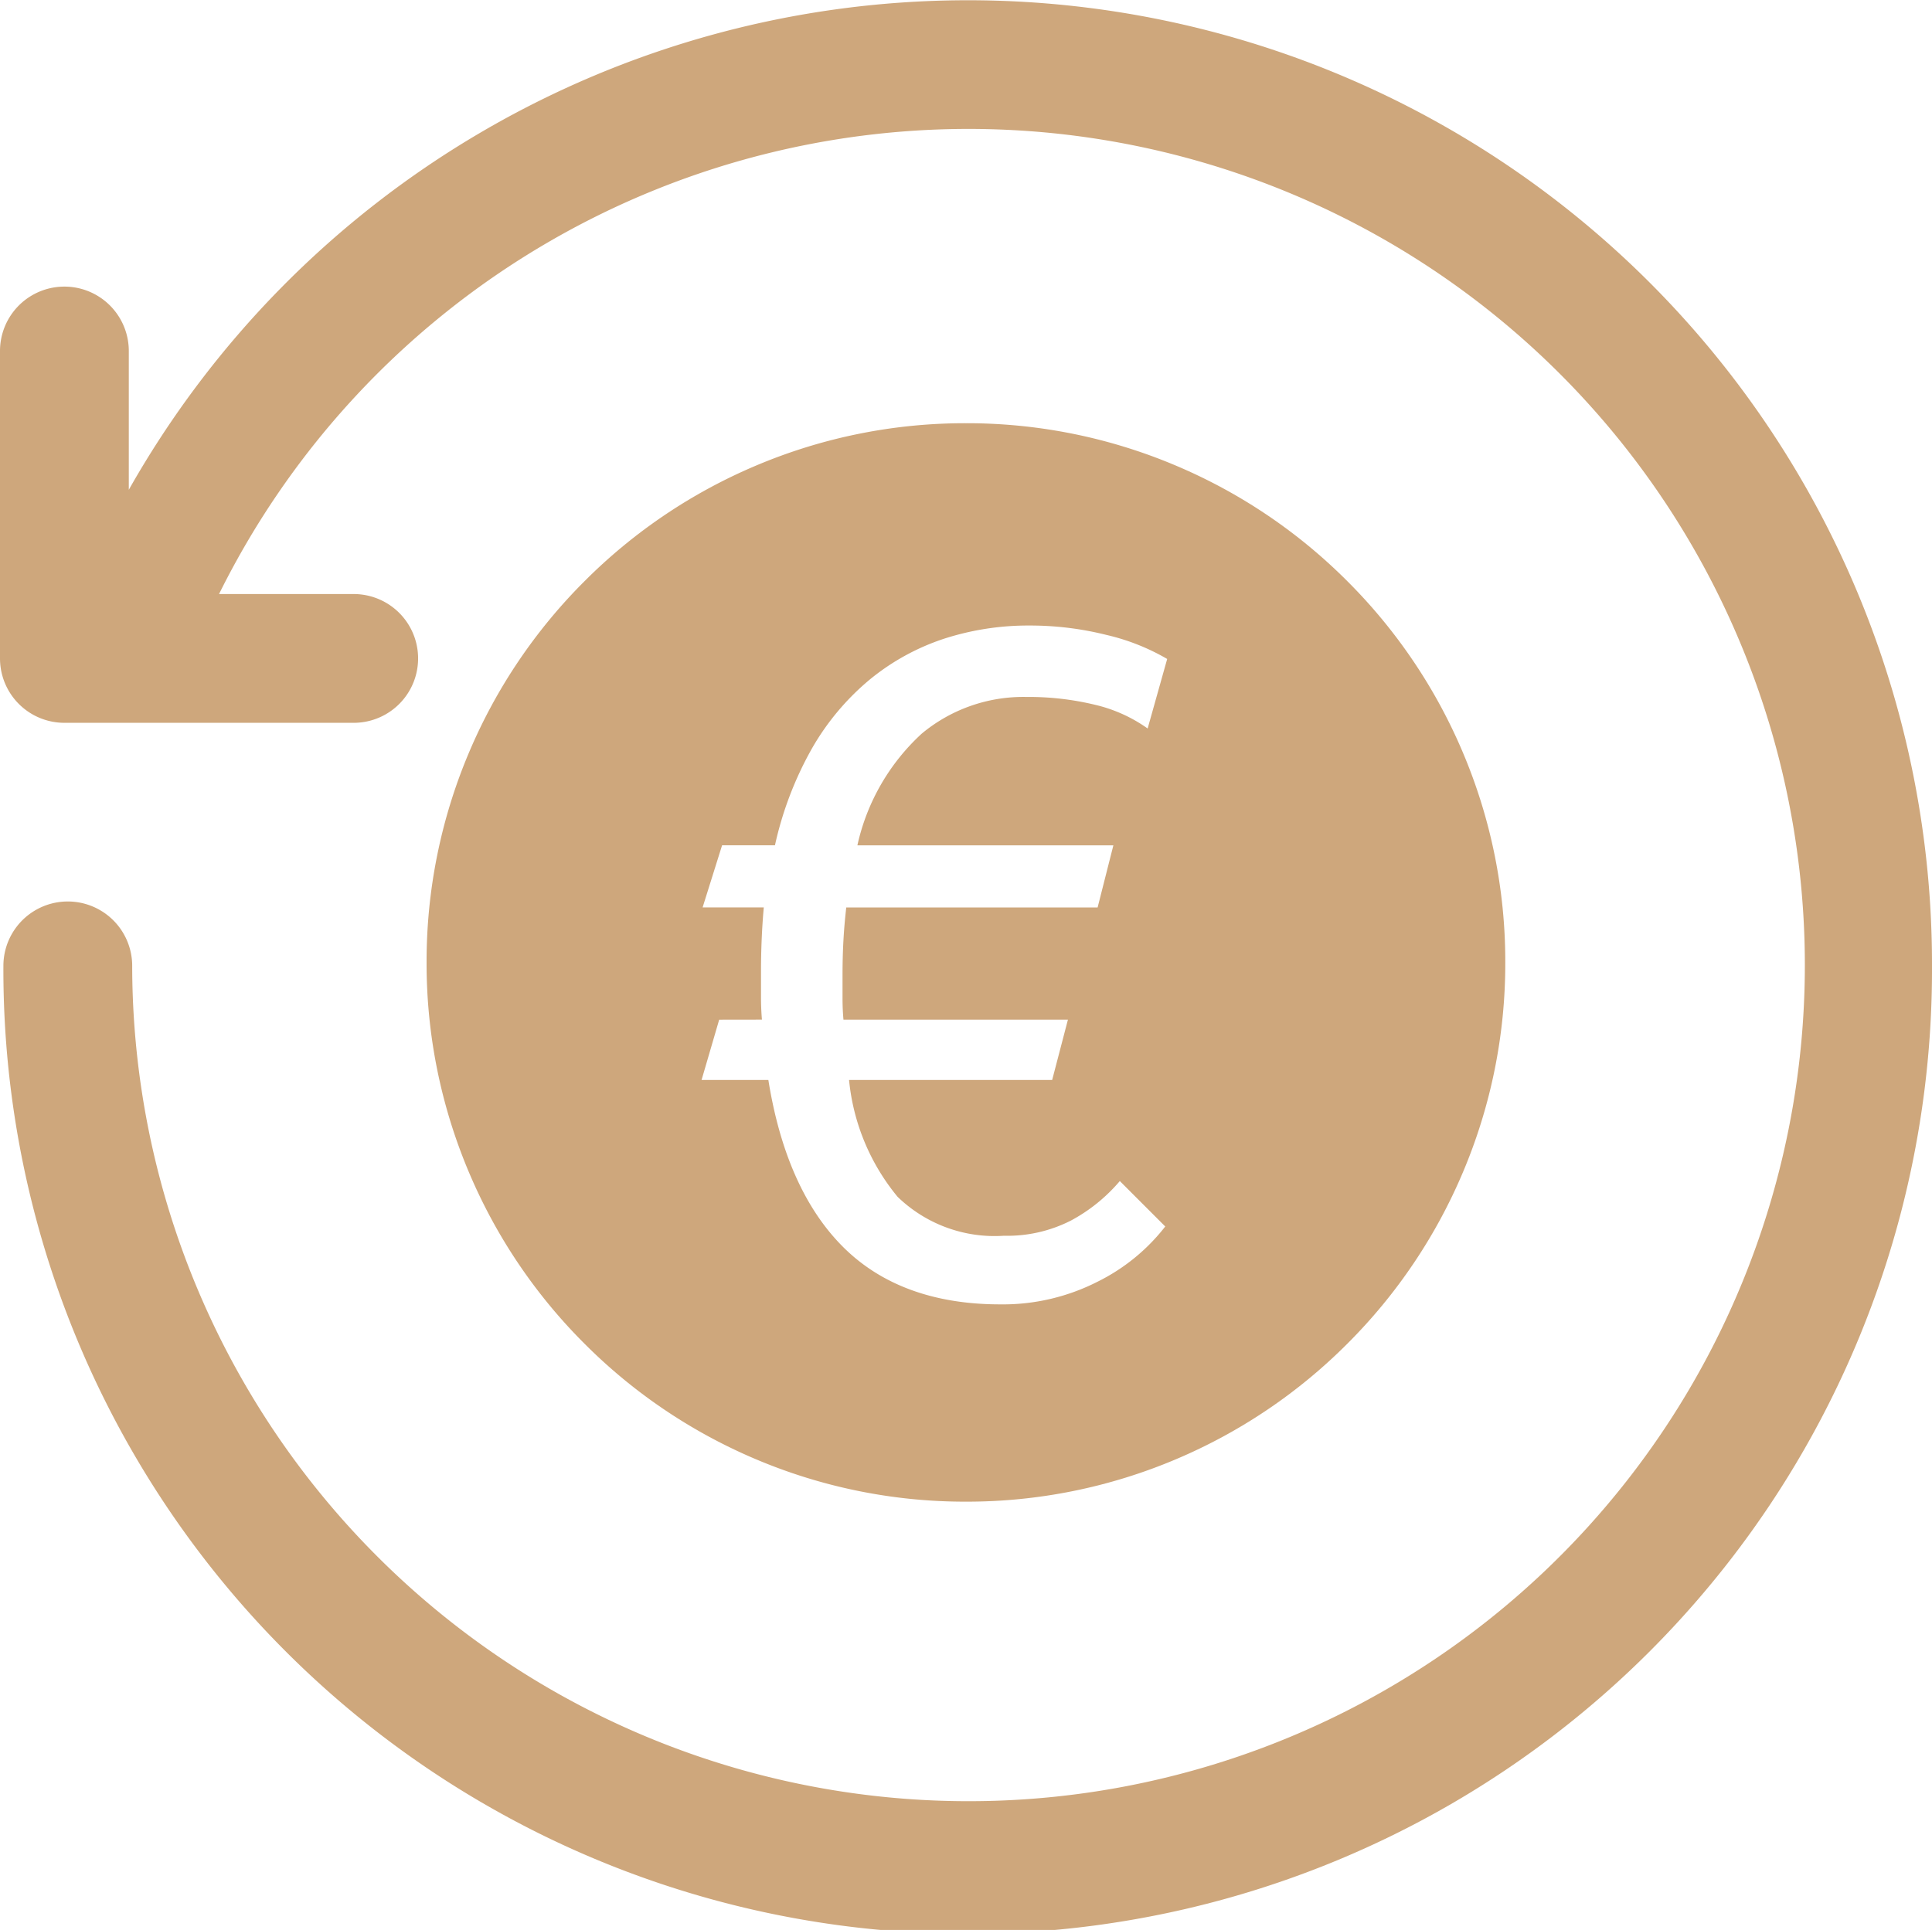
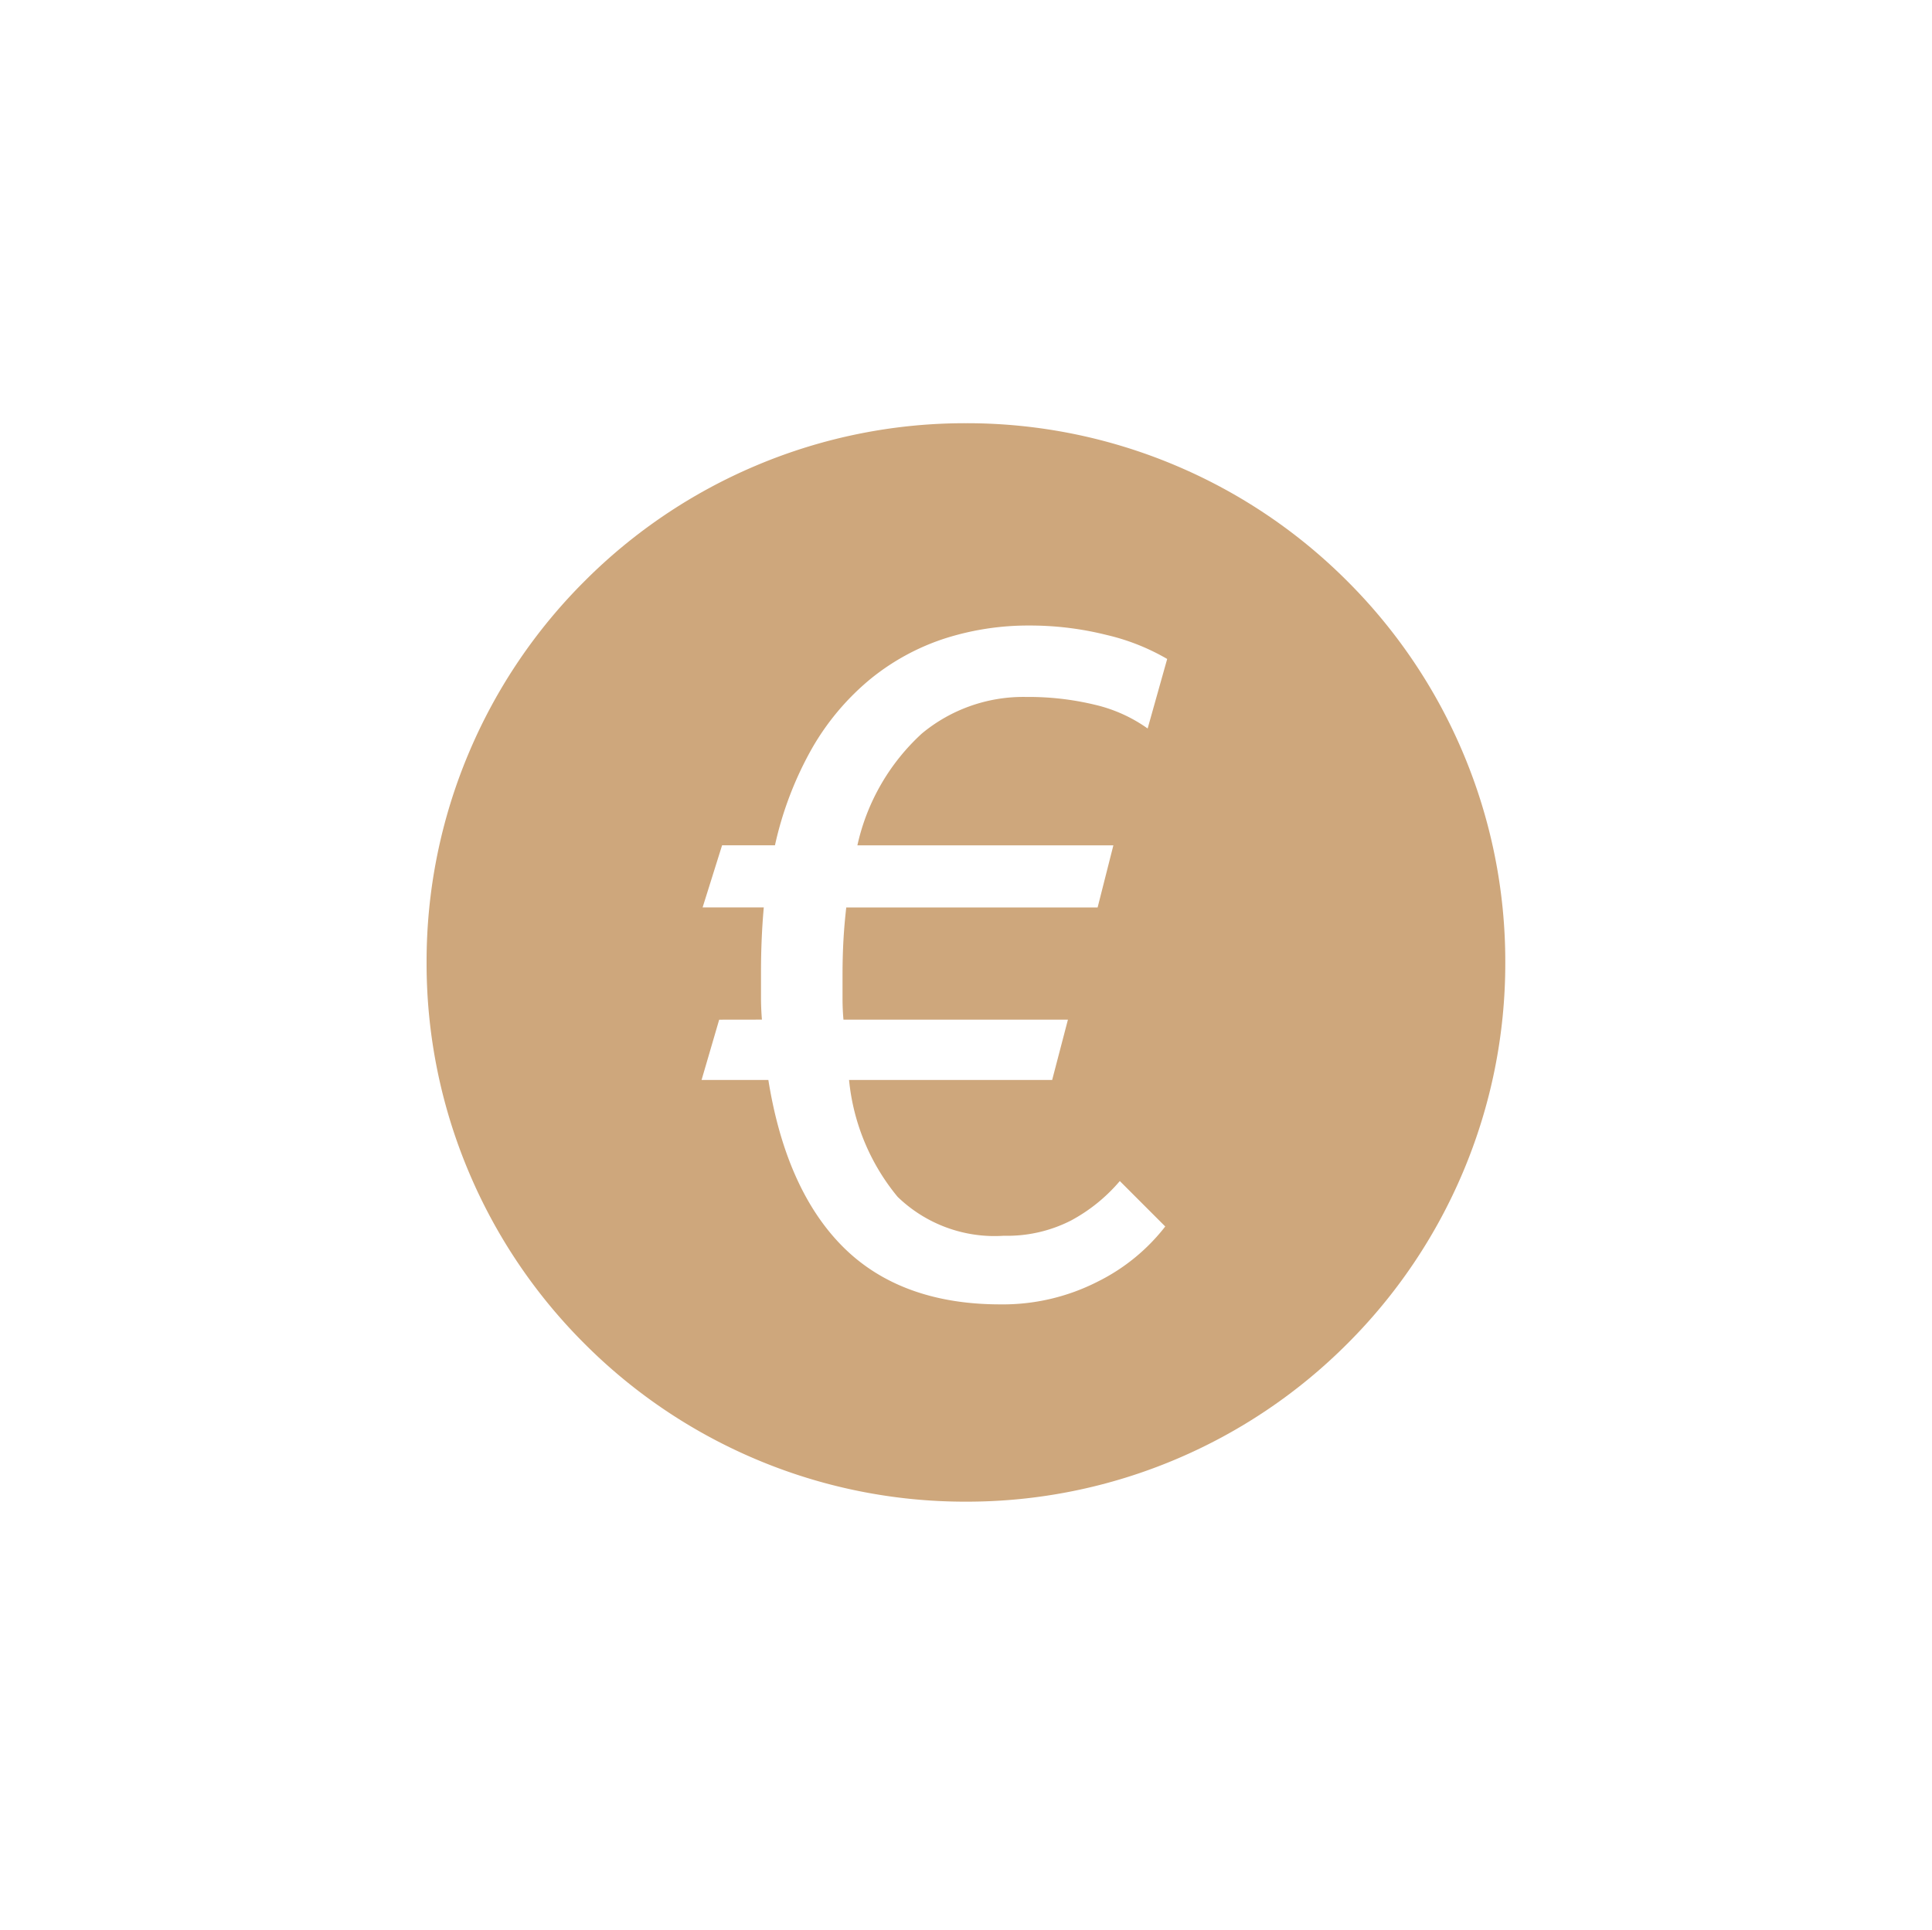
<svg xmlns="http://www.w3.org/2000/svg" width="120" height="119.9" viewBox="0 0 120 119.9">
  <g id="Gruppe_4046" data-name="Gruppe 4046" transform="translate(-779.504 -672.707)">
    <g id="Layer_2" data-name="Layer 2" transform="translate(779.504 672.713)">
      <g id="refund">
-         <path id="refund-2" data-name="refund" d="M120,60A59.895,59.895,0,1,1,.211,60a4,4,0,1,1,8,0,51.946,51.946,0,1,0,5.394-23.1h8.364a4,4,0,1,1,0,8H4a4,4,0,0,1-4-4v-19.1a4,4,0,1,1,8,0v8.623A59.875,59.875,0,0,1,120,60Z" fill="#cea77c" />
-       </g>
+         </g>
    </g>
    <path id="Differenzmenge_2" data-name="Differenzmenge 2" d="M-152.5-35a33.292,33.292,0,0,1-13.04-2.633,33.389,33.389,0,0,1-10.649-7.179,33.388,33.388,0,0,1-7.179-10.648A33.29,33.29,0,0,1-186-68.5a33.29,33.29,0,0,1,2.633-13.04,33.388,33.388,0,0,1,7.179-10.648,33.389,33.389,0,0,1,10.649-7.179A33.292,33.292,0,0,1-152.5-102a33.29,33.29,0,0,1,13.04,2.633,33.388,33.388,0,0,1,10.648,7.179,33.388,33.388,0,0,1,7.179,10.648A33.29,33.29,0,0,1-119-68.5a33.29,33.29,0,0,1-2.633,13.04,33.388,33.388,0,0,1-7.179,10.648,33.388,33.388,0,0,1-10.648,7.179A33.29,33.29,0,0,1-152.5-35Zm-15.326-29.944L-168.92-61.2h4.148c.726,4.548,2.295,8.047,4.666,10.4s5.646,3.543,9.736,3.543a12.954,12.954,0,0,0,6.05-1.411,12.122,12.122,0,0,0,4.2-3.428l-2.822-2.823a10.456,10.456,0,0,1-3.025,2.449,8.7,8.7,0,0,1-4.177.95,8.66,8.66,0,0,1-6.6-2.419A13.431,13.431,0,0,1-159.76-61.2h12.616l.979-3.745h-13.942c-.039-.431-.058-.876-.058-1.325v-1.44c0-.754.019-1.491.058-2.19s.1-1.371.174-2.016h15.612l.979-3.86h-15.9a13.3,13.3,0,0,1,4-6.942,9.86,9.86,0,0,1,6.482-2.276,17.575,17.575,0,0,1,4.292.49,9.273,9.273,0,0,1,3.254,1.47L-140-87.354a13.575,13.575,0,0,0-3.8-1.5,19.484,19.484,0,0,0-4.724-.577,17,17,0,0,0-5.386.836,14.355,14.355,0,0,0-4.58,2.534,15.72,15.72,0,0,0-3.572,4.263,21.713,21.713,0,0,0-2.3,6.02h-3.284l-1.21,3.86h3.8c-.114,1.258-.173,2.614-.173,4.033v1.555c0,.451.019.916.058,1.382Z" transform="translate(992 801)" fill="#cea77c" />
  </g>
</svg>